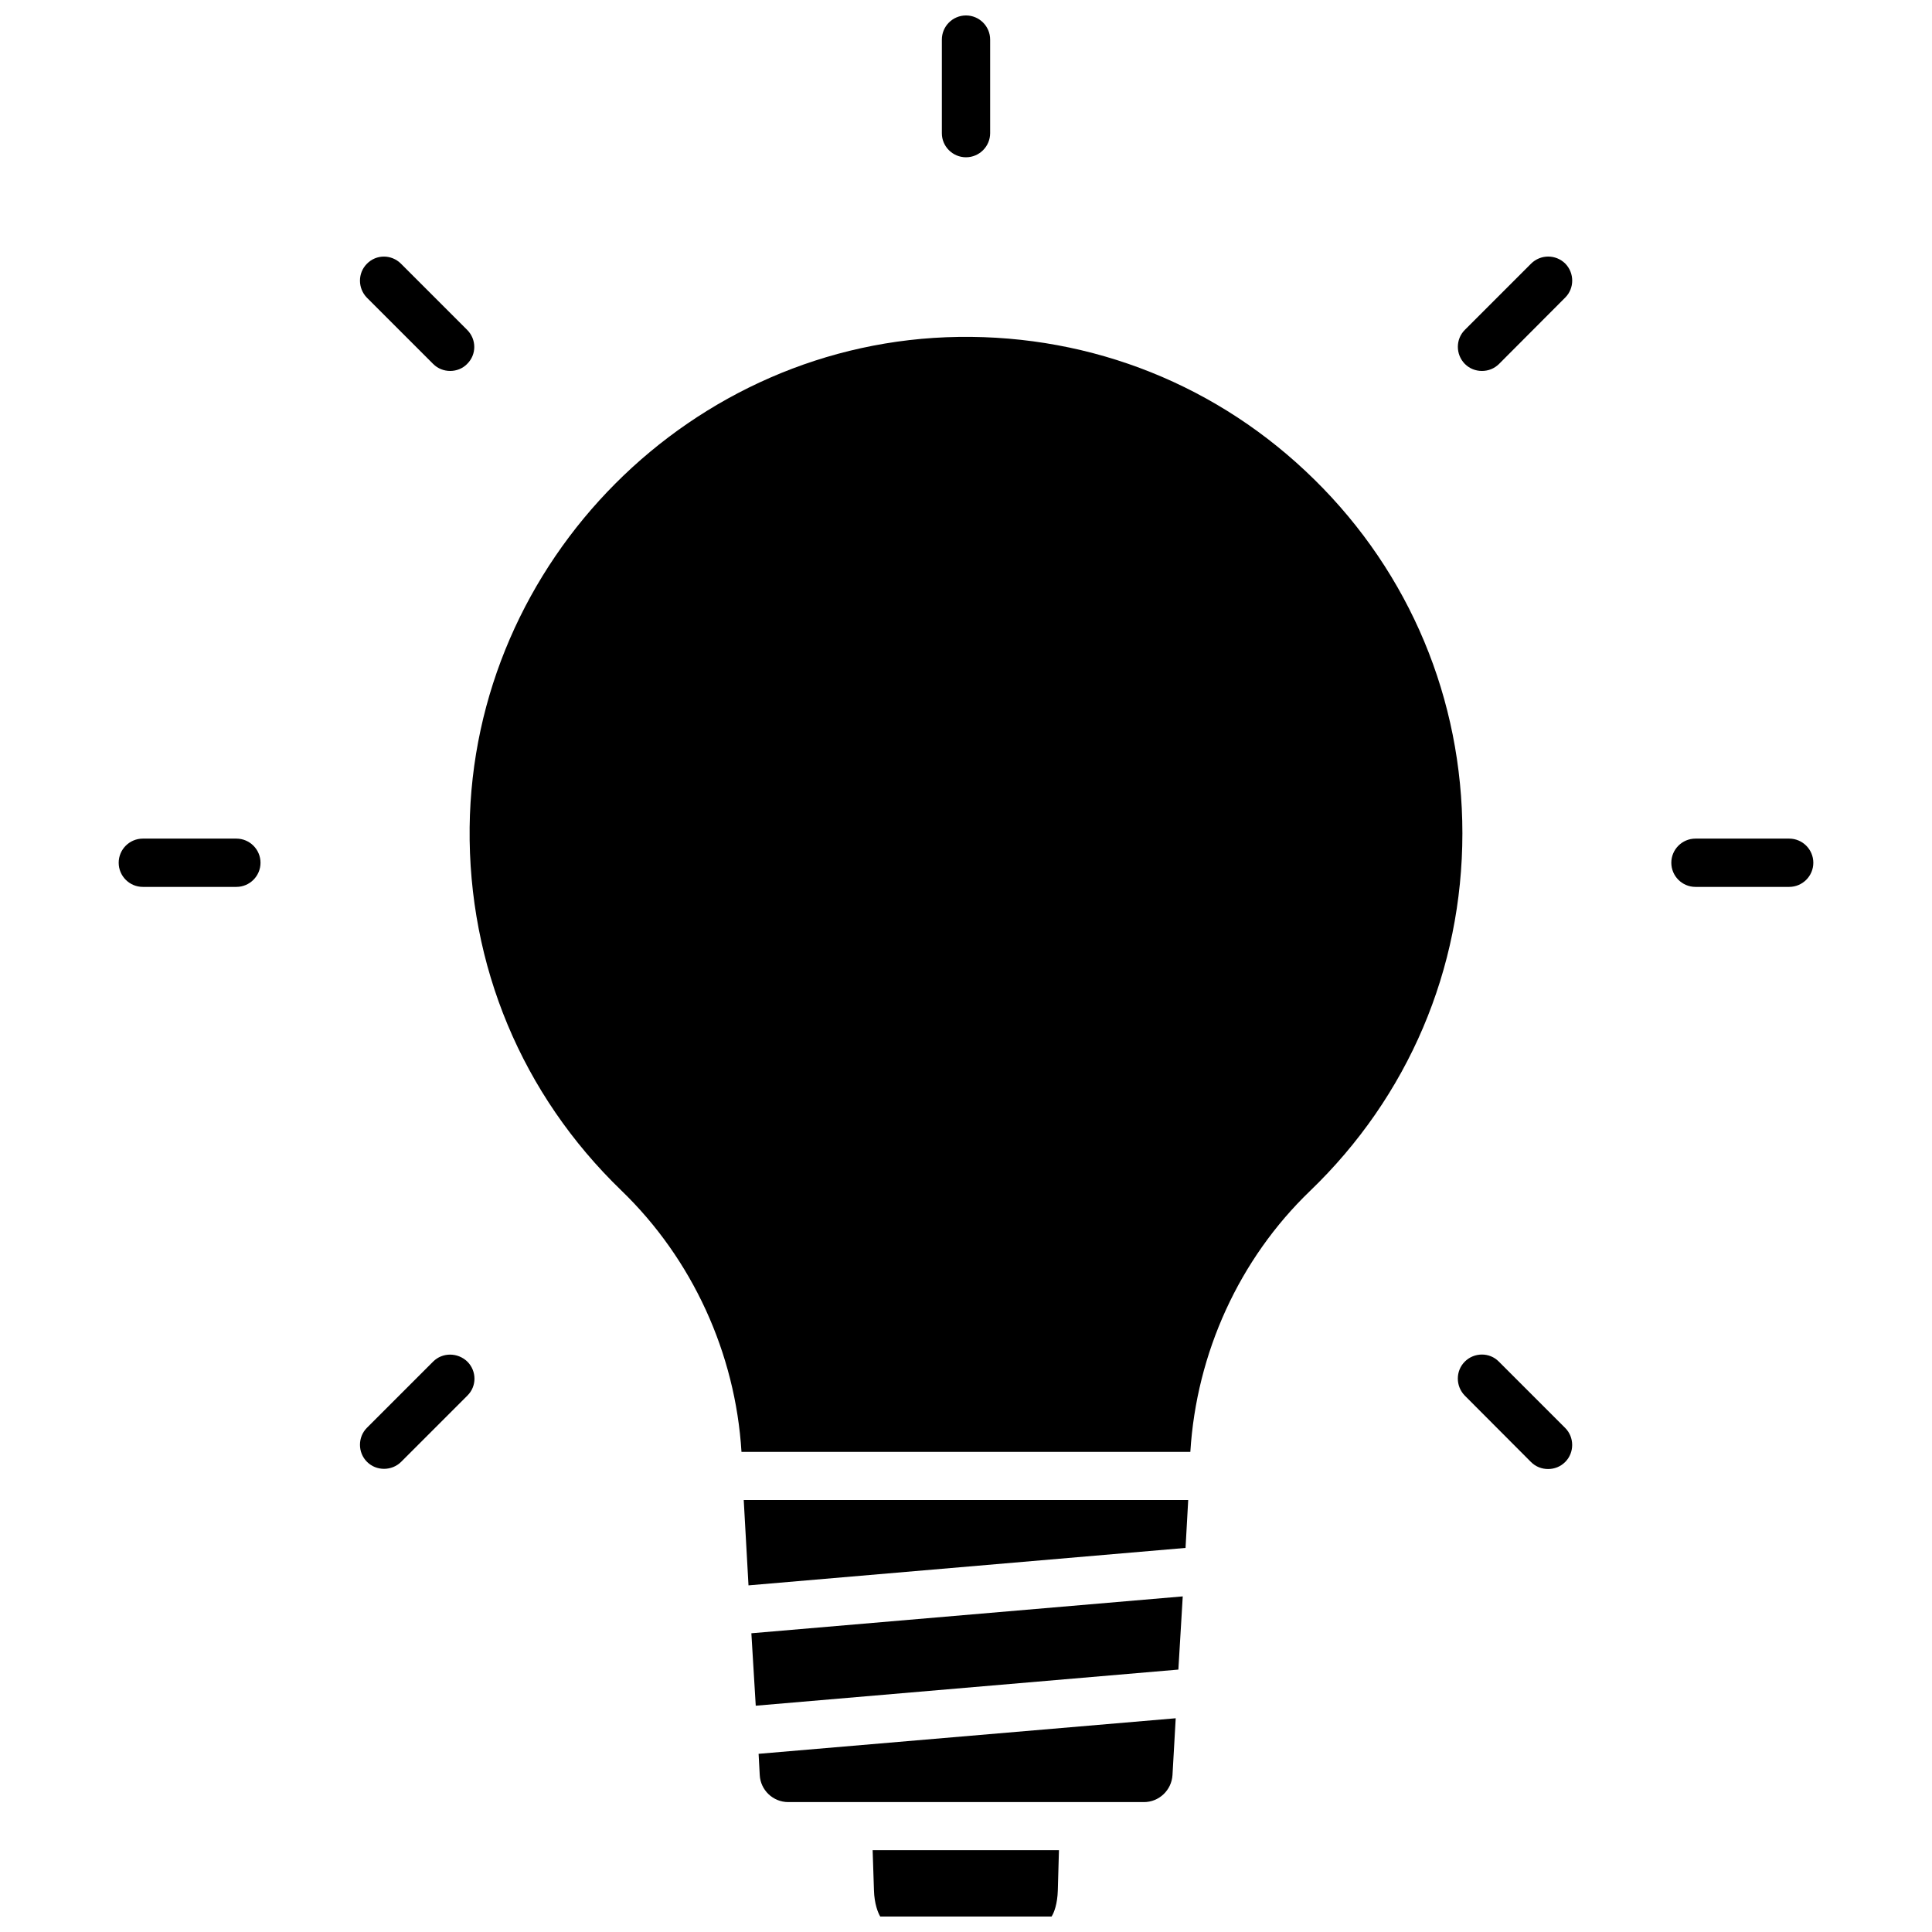
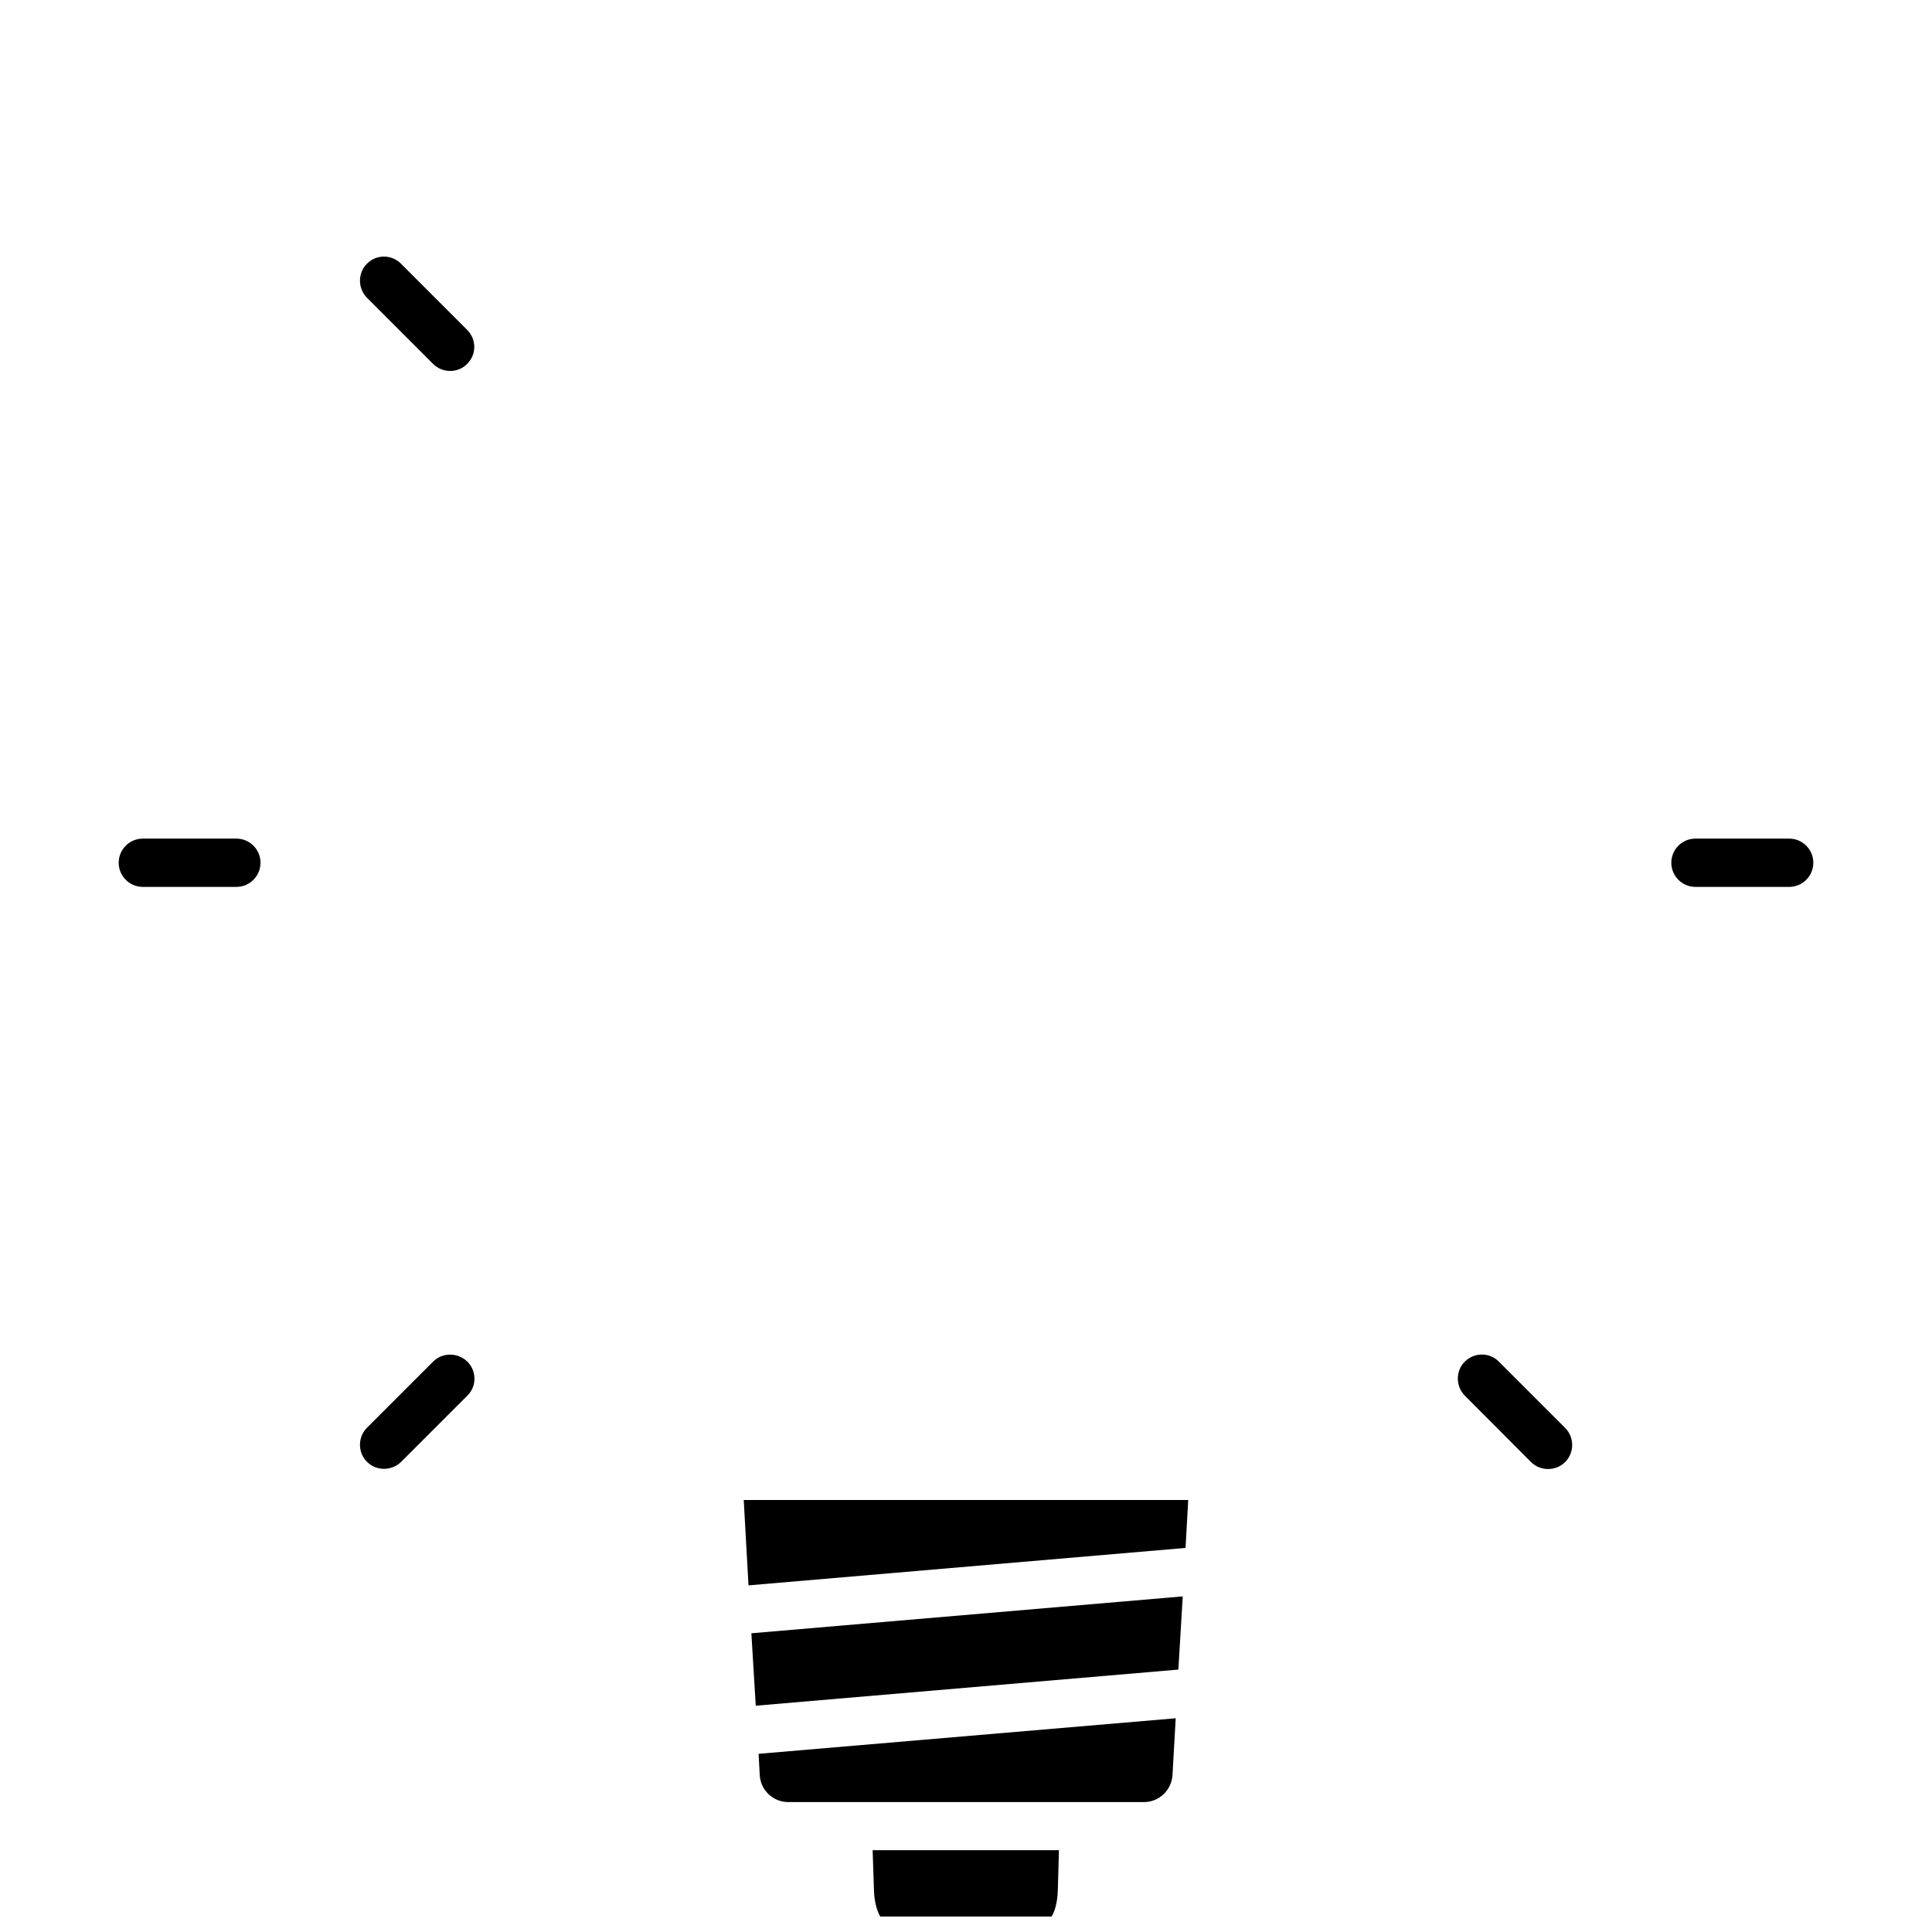
<svg xmlns="http://www.w3.org/2000/svg" width="800px" height="800px" version="1.1" viewBox="144 144 512 512">
  <defs>
    <clipPath id="b">
-       <path d="m393 148.09h14v37.906h-14z" />
-     </clipPath>
+       </clipPath>
    <clipPath id="a">
      <path d="m375 634h50v17.902h-50z" />
    </clipPath>
  </defs>
  <g clip-path="url(#b)">
    <path d="m400 185.68c3.527 0 6.398-2.871 6.398-6.398v-24.789c0-3.527-2.875-6.398-6.398-6.398-3.527 0-6.398 2.871-6.398 6.398v24.836c0 3.477 2.871 6.352 6.398 6.352z" />
  </g>
-   <path d="m549.73 213.89-17.531 17.531c-2.469 2.469-2.469 6.5 0 9.02 1.258 1.258 2.871 1.863 4.535 1.863s3.273-0.605 4.535-1.863l17.531-17.582c2.469-2.469 2.469-6.5 0-9.02-2.519-2.469-6.551-2.469-9.07 0.051z" />
  <path d="m541.21 504.84c-2.469-2.519-6.551-2.469-9.02 0s-2.469 6.5 0 9.02l17.531 17.582c1.258 1.258 2.871 1.863 4.535 1.863 1.664 0 3.273-0.605 4.535-1.863 2.469-2.469 2.469-6.551 0-9.02z" />
  <path d="m618.15 366.24h-24.836c-3.527 0-6.398 2.871-6.398 6.398s2.871 6.398 6.398 6.398h24.836c3.527 0 6.398-2.871 6.398-6.398s-2.871-6.398-6.398-6.398z" />
  <path d="m258.78 240.44c1.258 1.258 2.871 1.863 4.535 1.863 1.613 0 3.273-0.605 4.484-1.863 2.519-2.469 2.519-6.5 0-9.02l-17.531-17.531c-2.519-2.519-6.551-2.519-9.02 0-2.469 2.469-2.469 6.5 0 9.02z" />
  <path d="m206.64 366.24h-24.789c-3.527 0-6.398 2.871-6.398 6.398s2.871 6.398 6.398 6.398h24.789c3.527 0 6.398-2.871 6.398-6.398s-2.871-6.398-6.398-6.398z" />
  <path d="m258.78 504.84-17.531 17.531c-2.469 2.469-2.469 6.551 0 9.02 1.258 1.258 2.871 1.863 4.535 1.863 1.613 0 3.273-0.605 4.535-1.863l17.531-17.531c2.519-2.469 2.519-6.5 0-9.02-2.57-2.469-6.602-2.469-9.07 0z" />
-   <path d="m492.35 271.12c-25.293-24.938-58.793-38.34-94.312-37.836-70.633 1.008-128.77 59.348-129.58 129.98-0.402 36.625 13.855 70.785 40.203 96.227 18.844 18.188 30.23 43.125 31.84 69.273h118.95c1.613-26.199 12.949-51.086 31.691-69.121 26.047-25.039 40.406-58.746 40.406-94.816-0.004-35.523-13.91-68.824-39.199-93.711z" />
  <g clip-path="url(#a)">
    <path d="m375.61 644.95c0.102 3.578 1.059 5.945 1.664 6.953h45.395c0.656-0.957 1.562-3.324 1.664-6.953l0.301-10.629h-49.375z" />
  </g>
  <path d="m342.36 564.14 115.82-9.926 0.707-12.695h-117.79z" />
  <path d="m344.28 596.03 112-9.574 1.16-19.395-114.32 9.773z" />
  <path d="m345.34 614.42c0.203 3.981 3.527 7.152 7.559 7.152h94.262c3.981 0 7.305-3.125 7.559-7.152l0.855-15.062-110.54 9.422z" />
</svg>